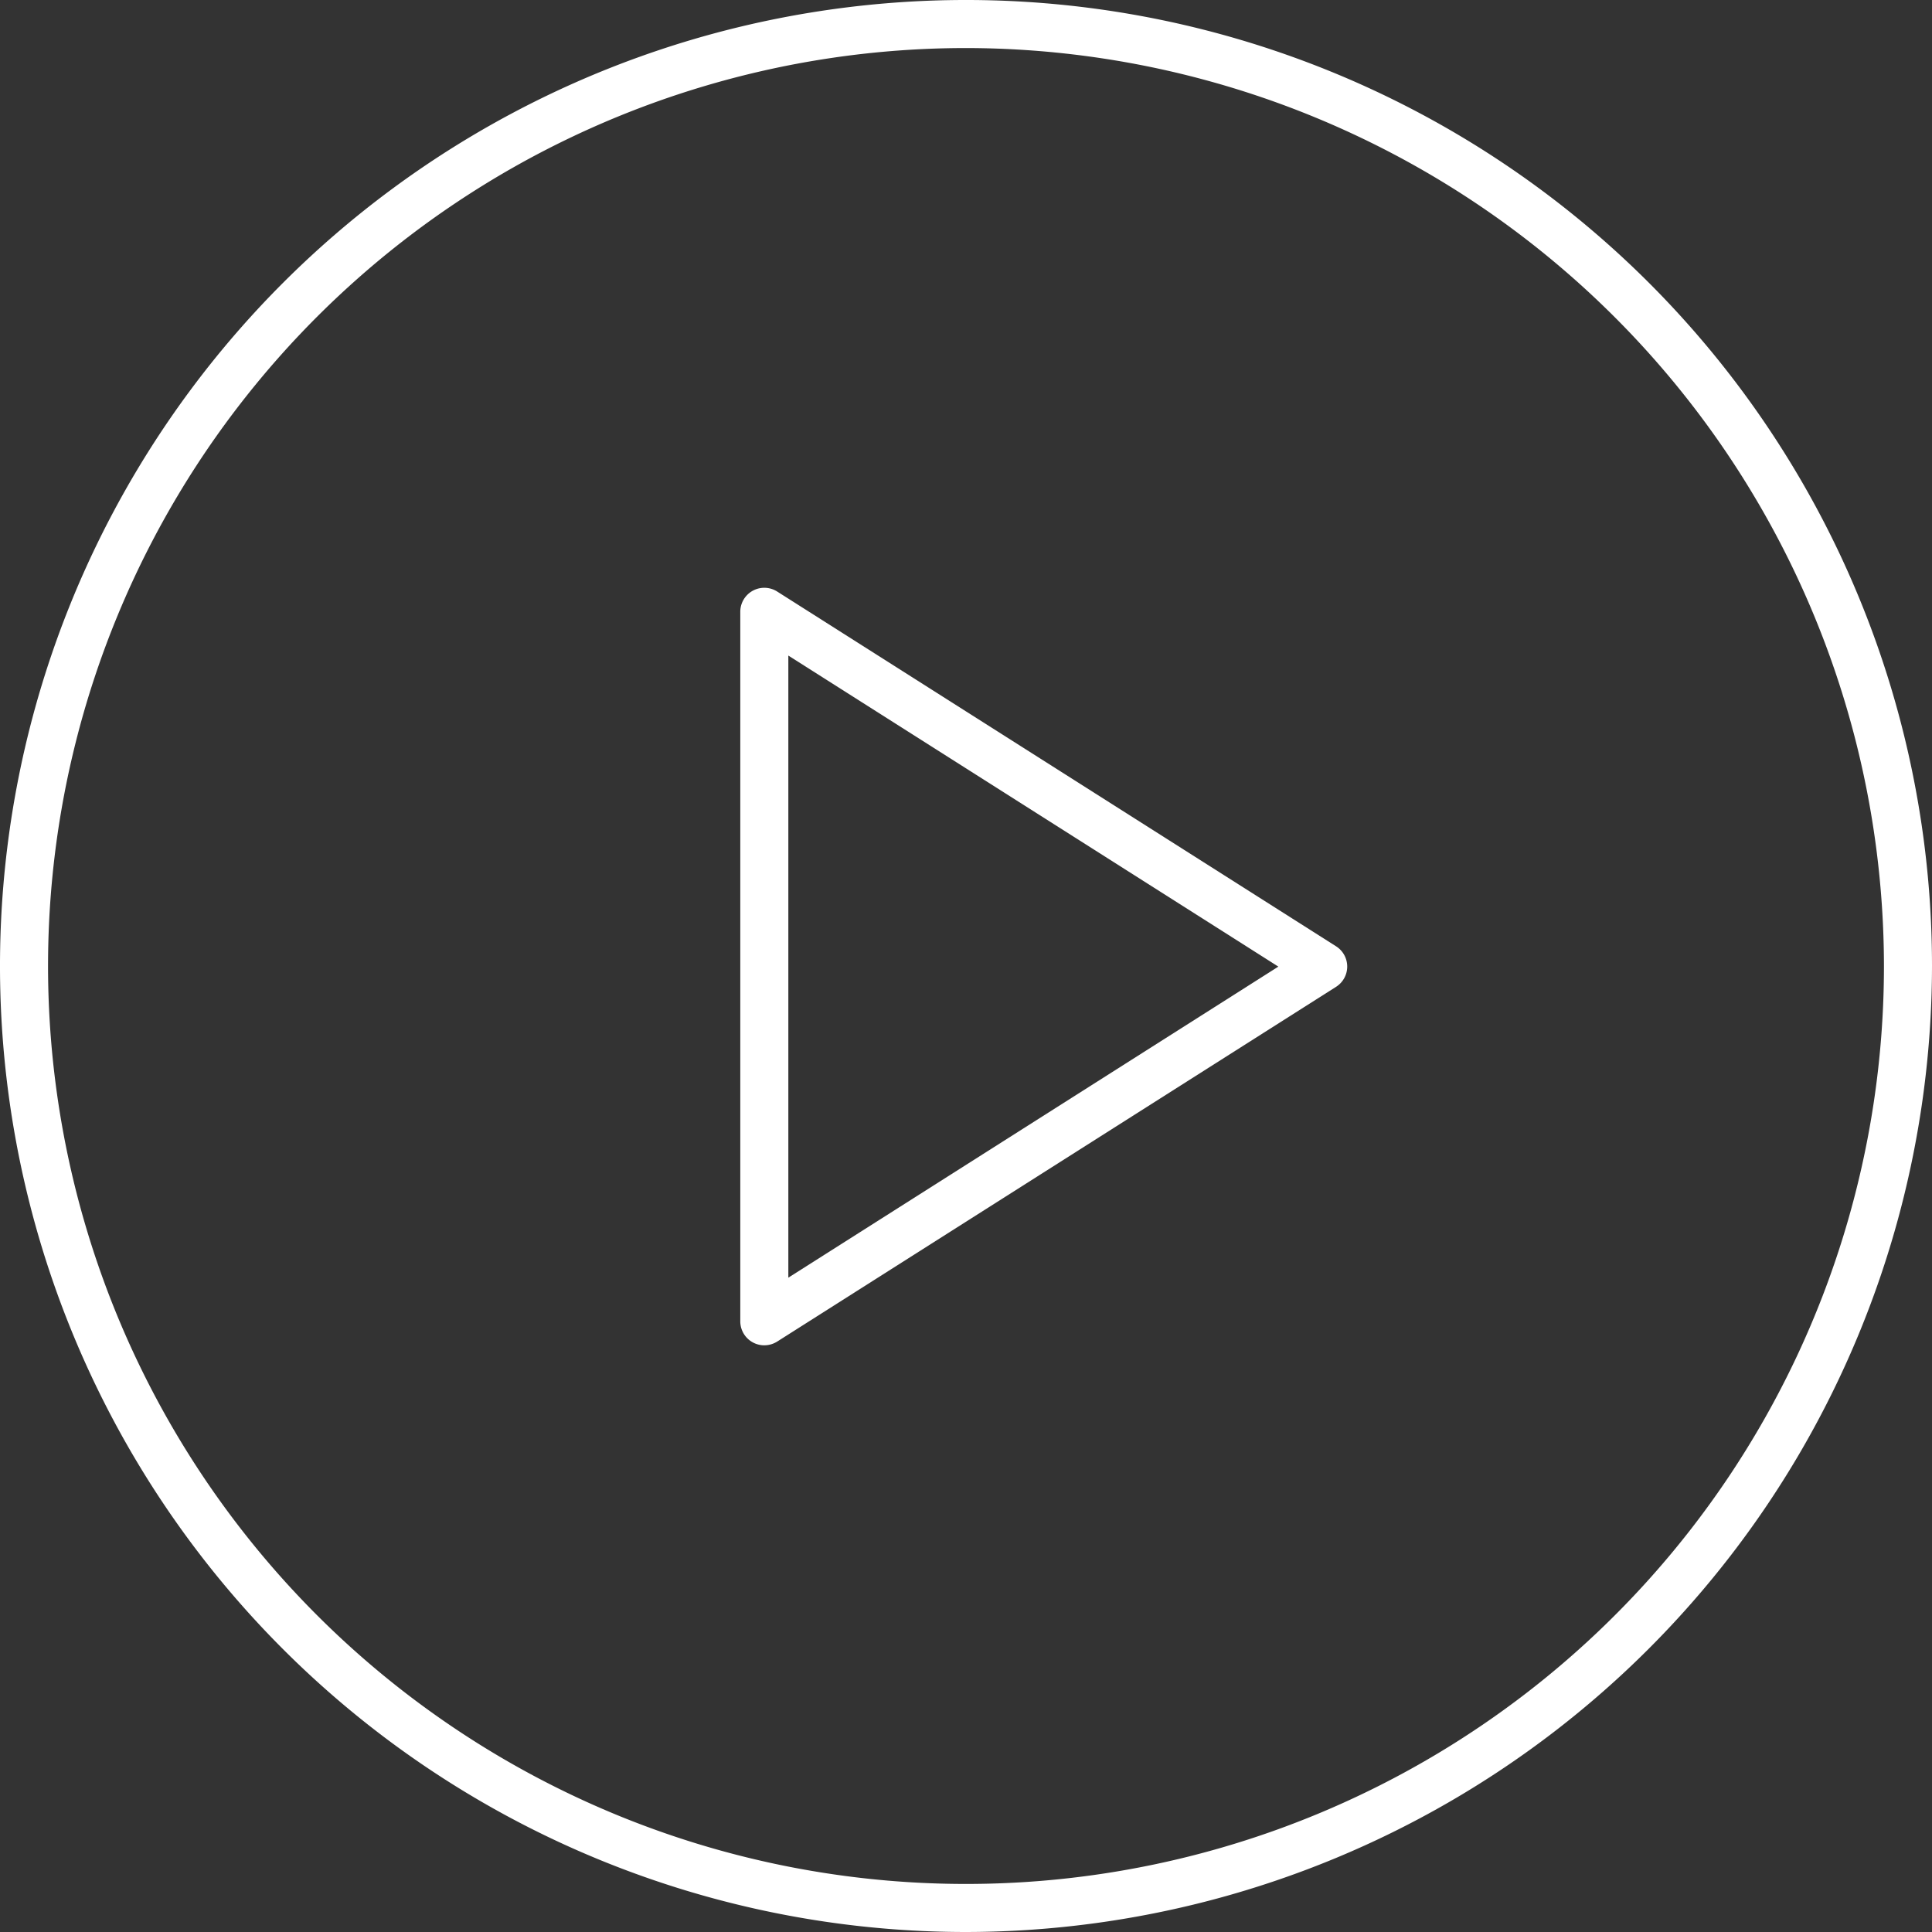
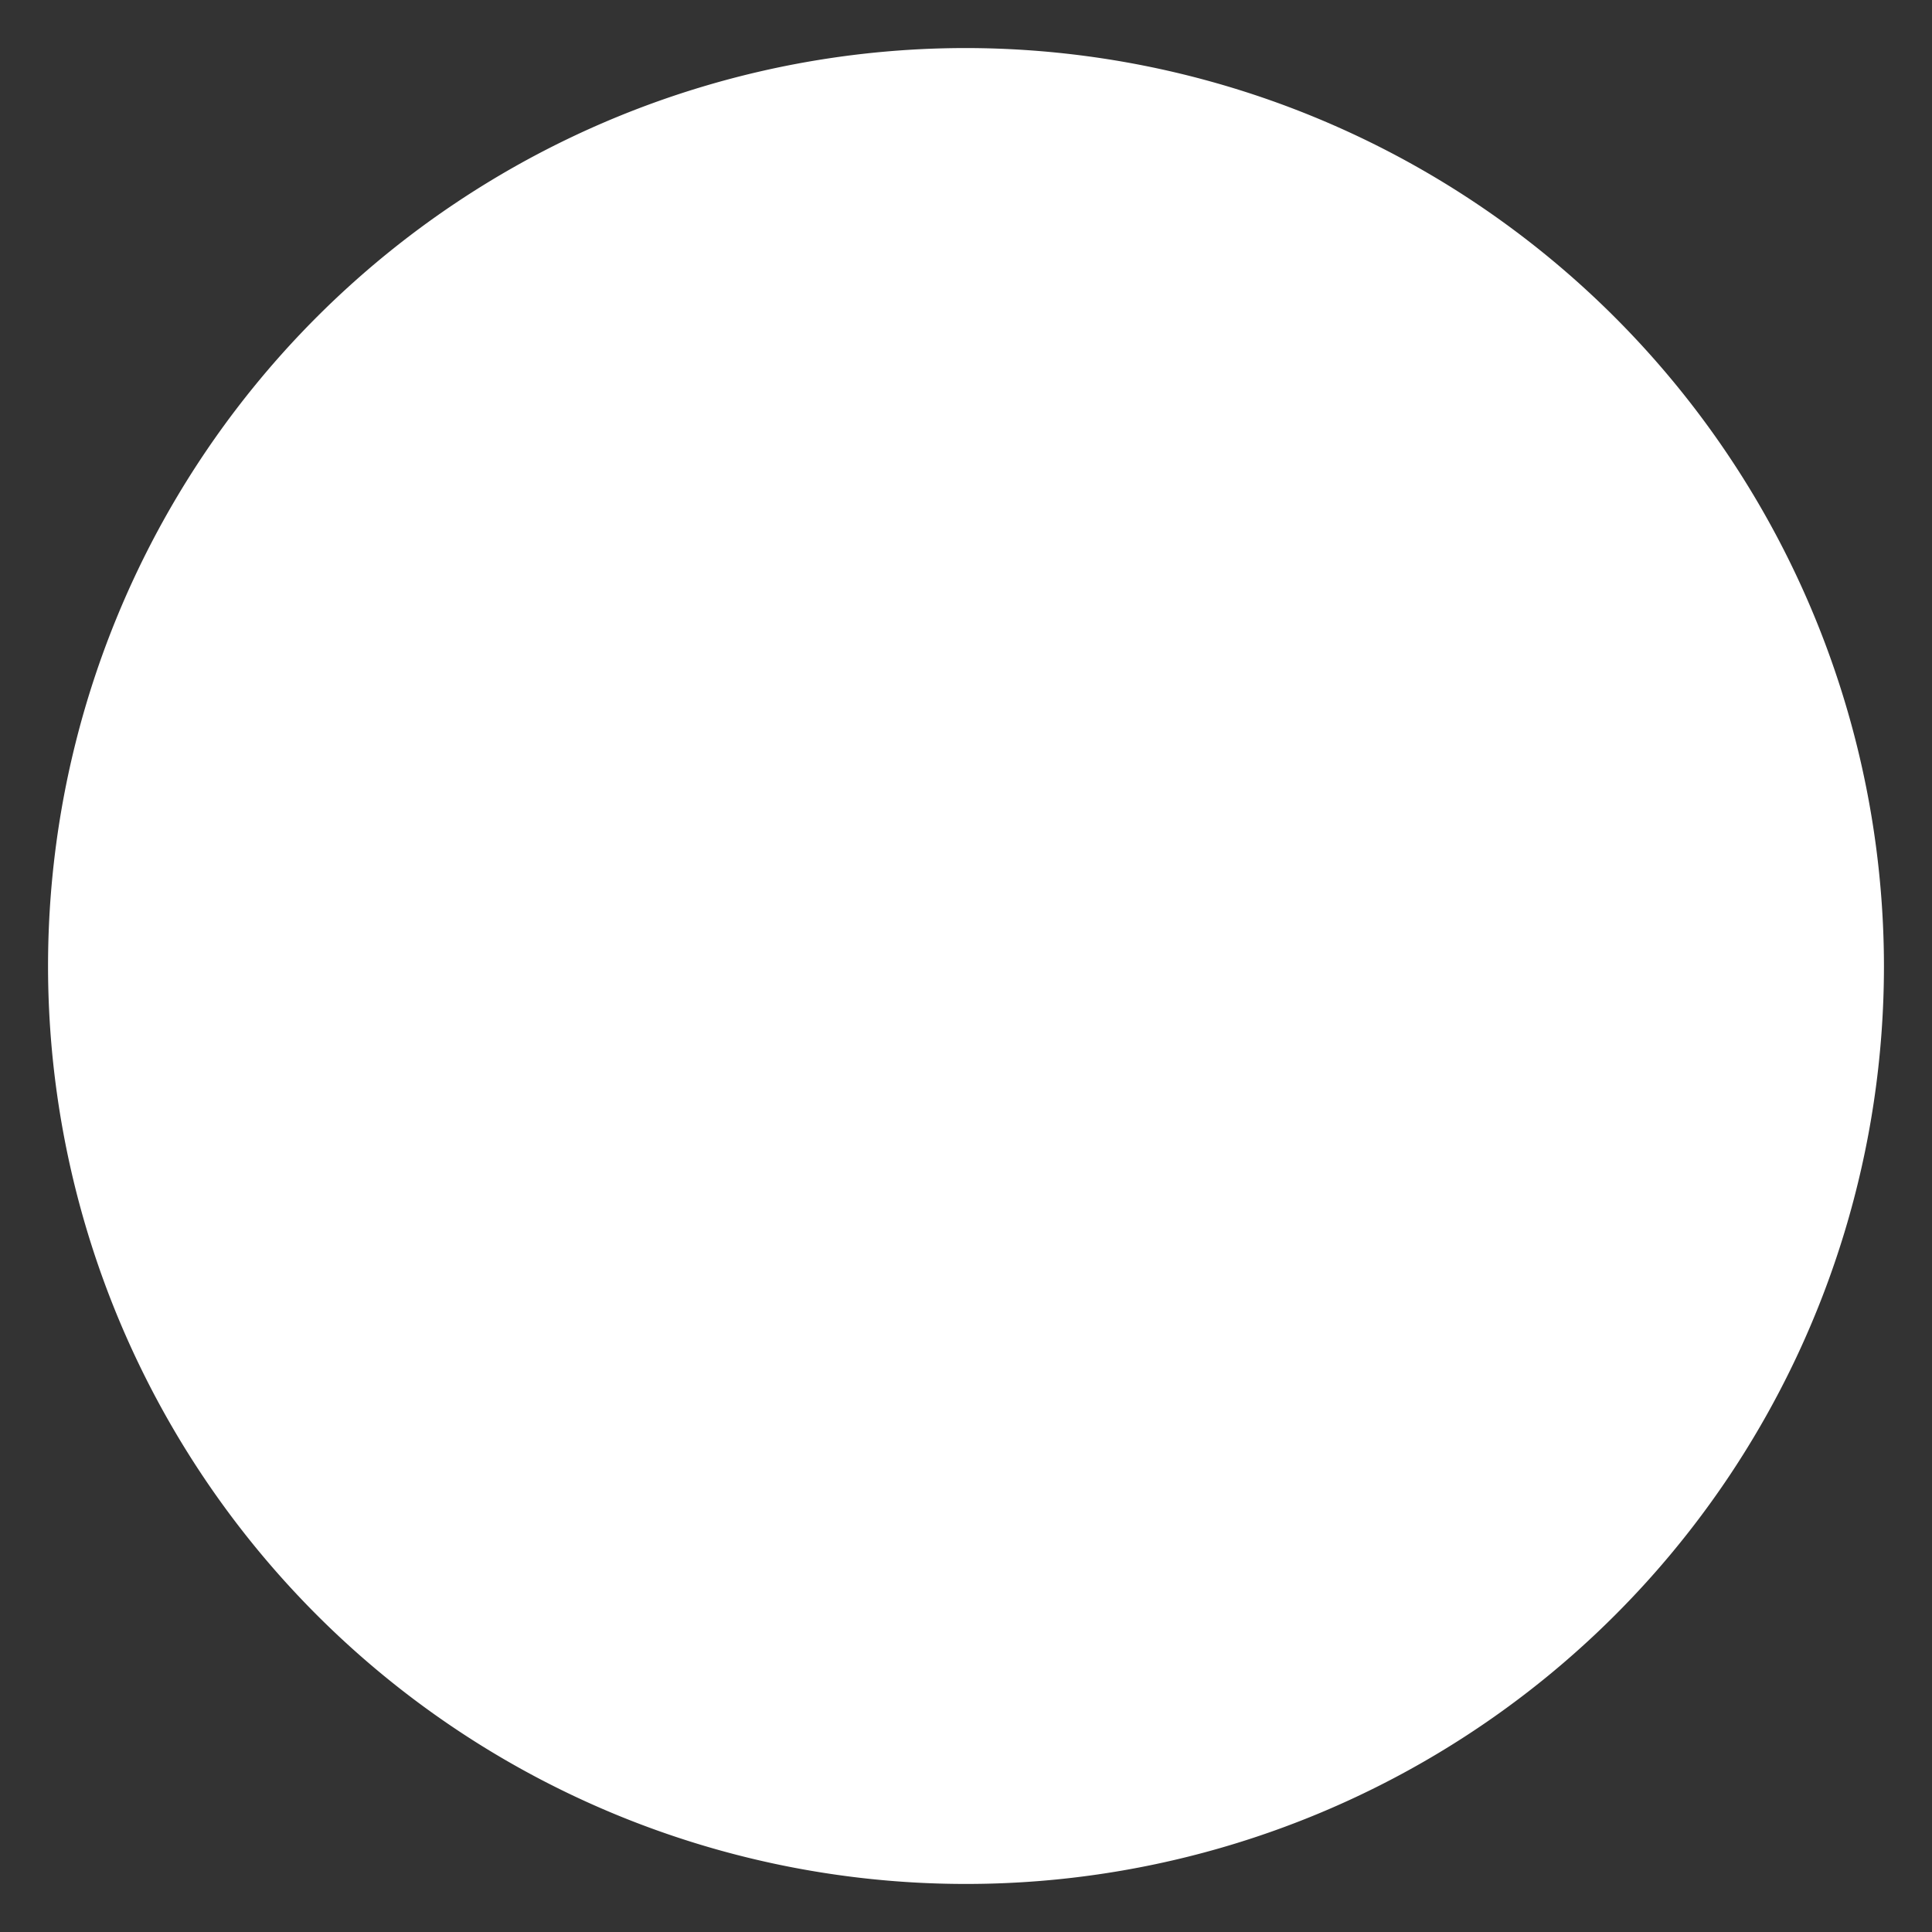
<svg xmlns="http://www.w3.org/2000/svg" width="100" height="100" viewBox="0 0 100 100" fill="none">
  <rect x="0" y="0" width="100" height="100" fill="#333333" stroke="none" />
-   <path d="M50 100a50 50 0 1 1 50-50 50.057 50.057 0 0 1-50 50Zm0-97.513A47.513 47.513 0 1 0 97.513 50 47.567 47.567 0 0 0 50 2.487Z" fill="#fff" />
-   <path d="M39.56 69.633a1.243 1.243 0 0 1-1.243-1.243V31.668a1.243 1.243 0 0 1 1.91-1.05l28.926 18.361a1.242 1.242 0 0 1 0 2.1l-28.926 18.36c-.2.126-.43.193-.666.193m1.243-35.7v32.2l25.363-16.1-25.363-16.1Z" fill="#fff" />
+   <path d="M50 100Zm0-97.513A47.513 47.513 0 1 0 97.513 50 47.567 47.567 0 0 0 50 2.487Z" fill="#fff" />
</svg>